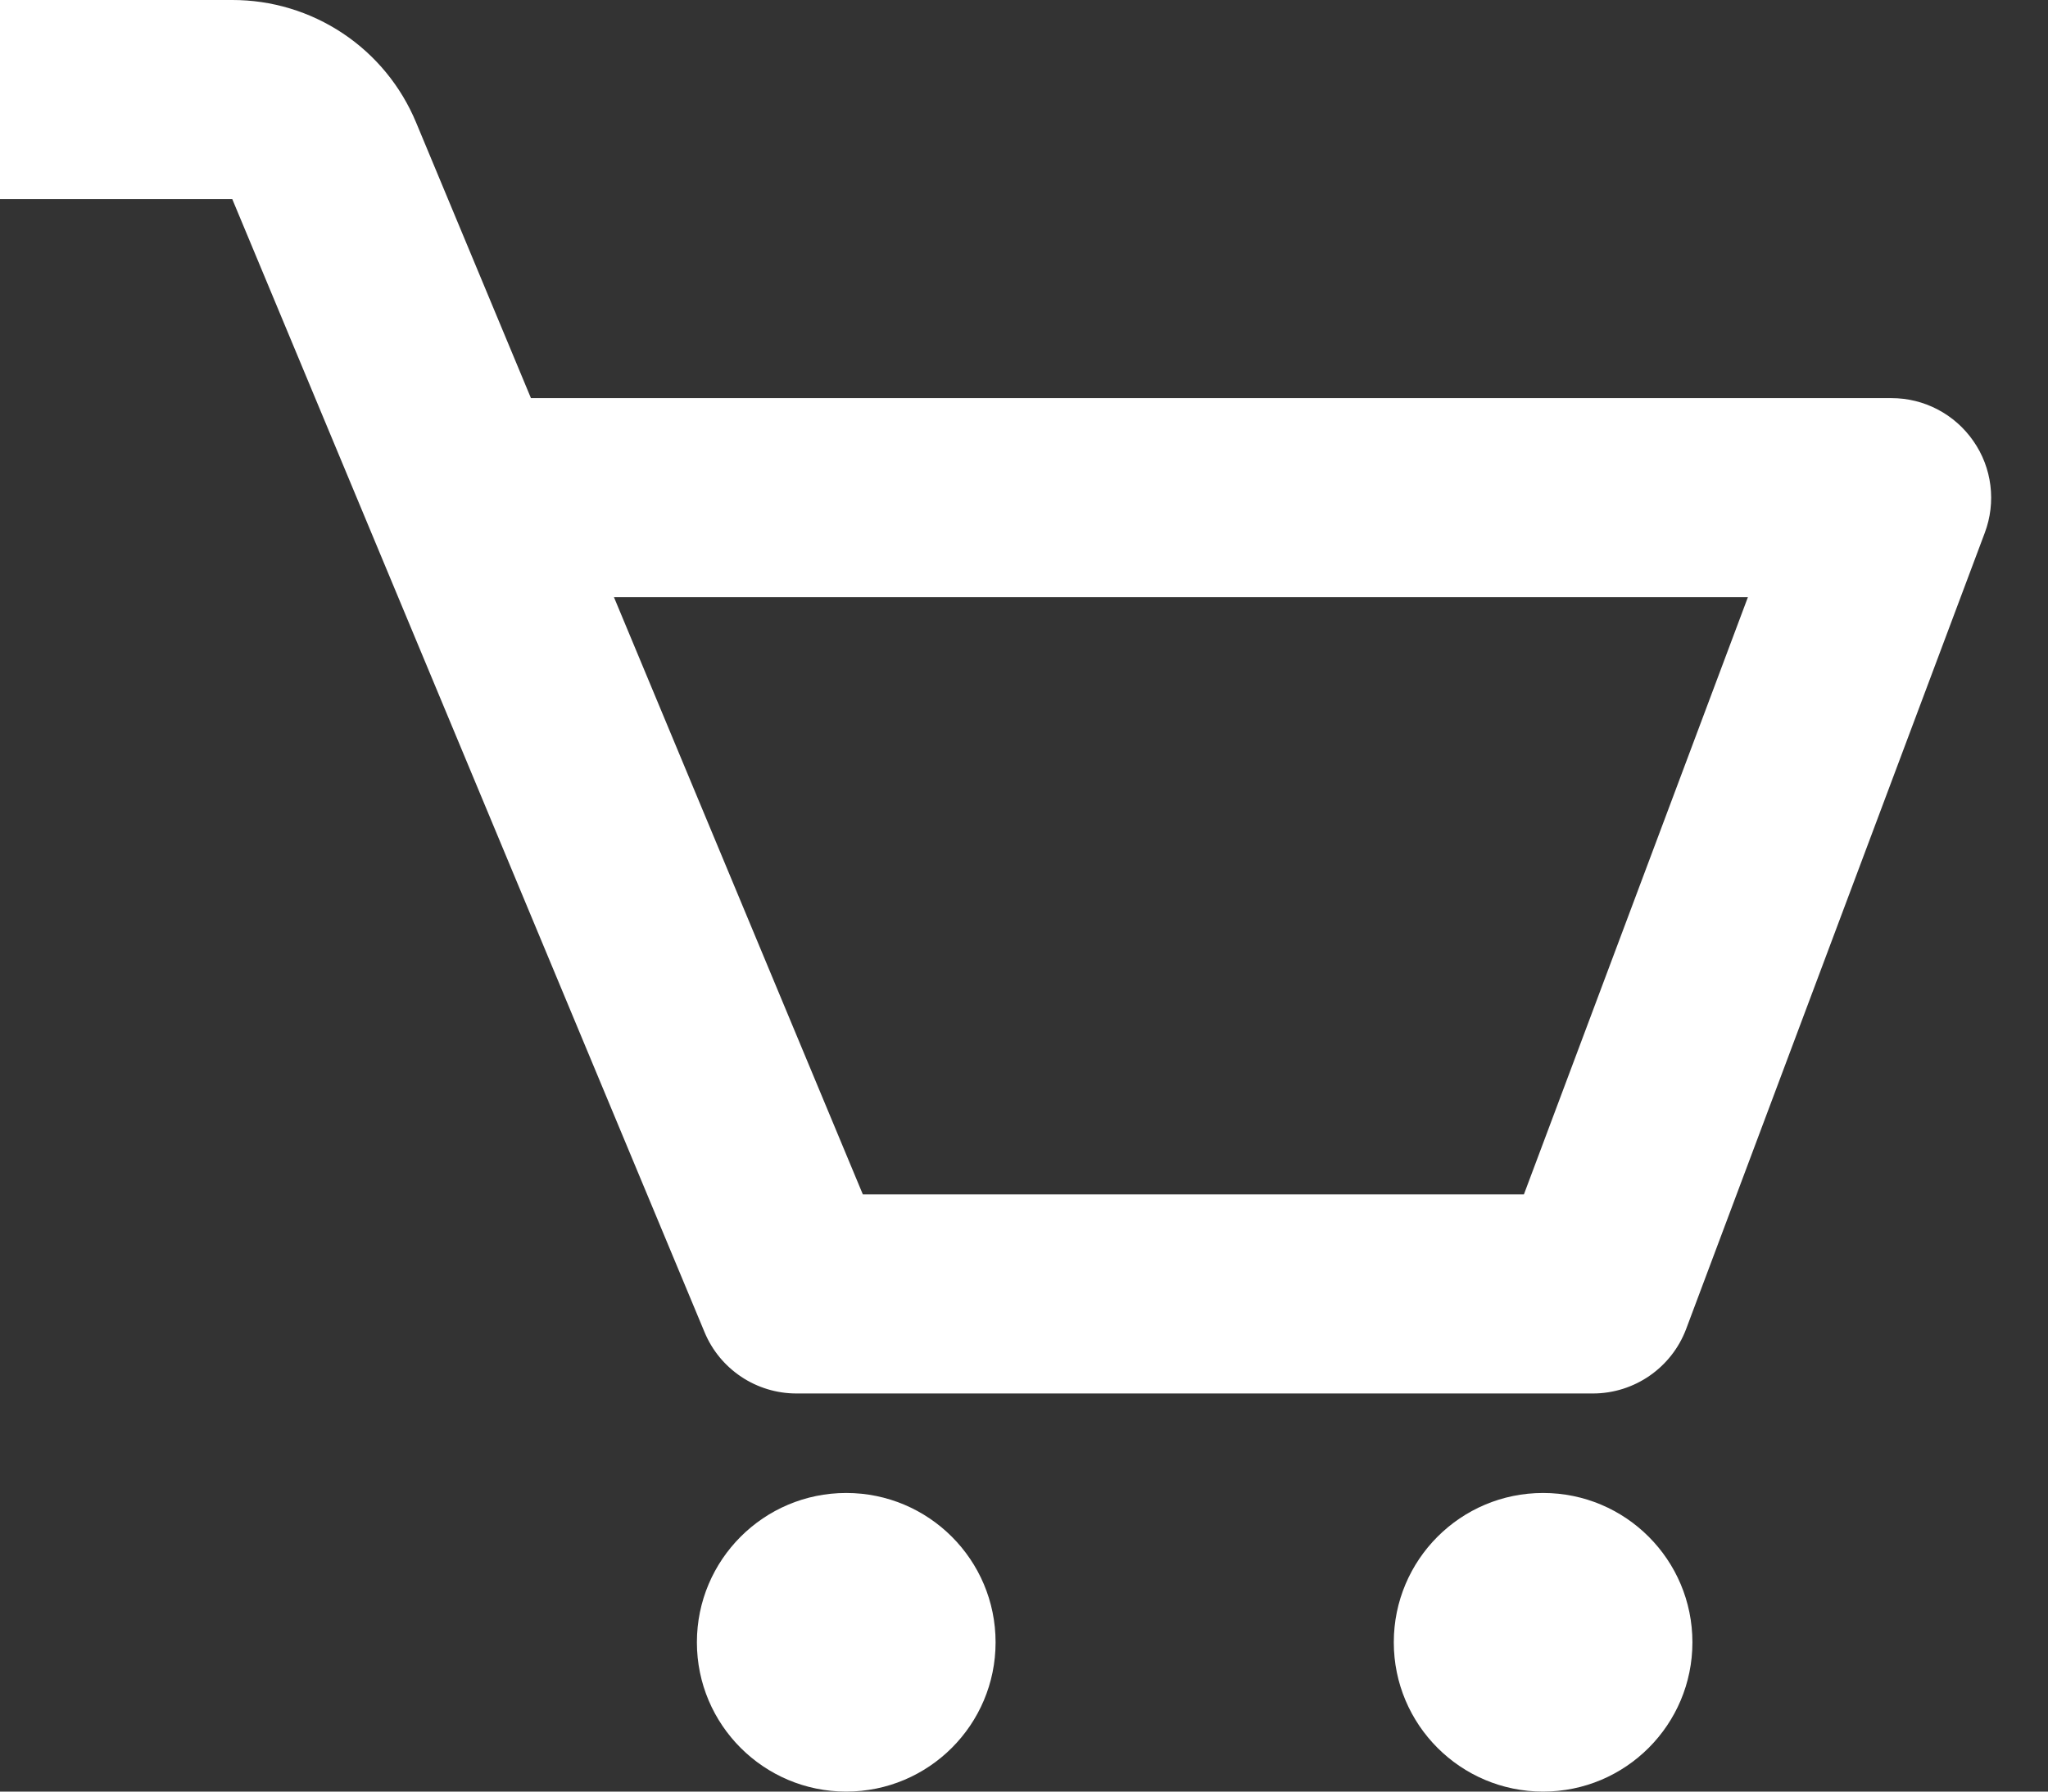
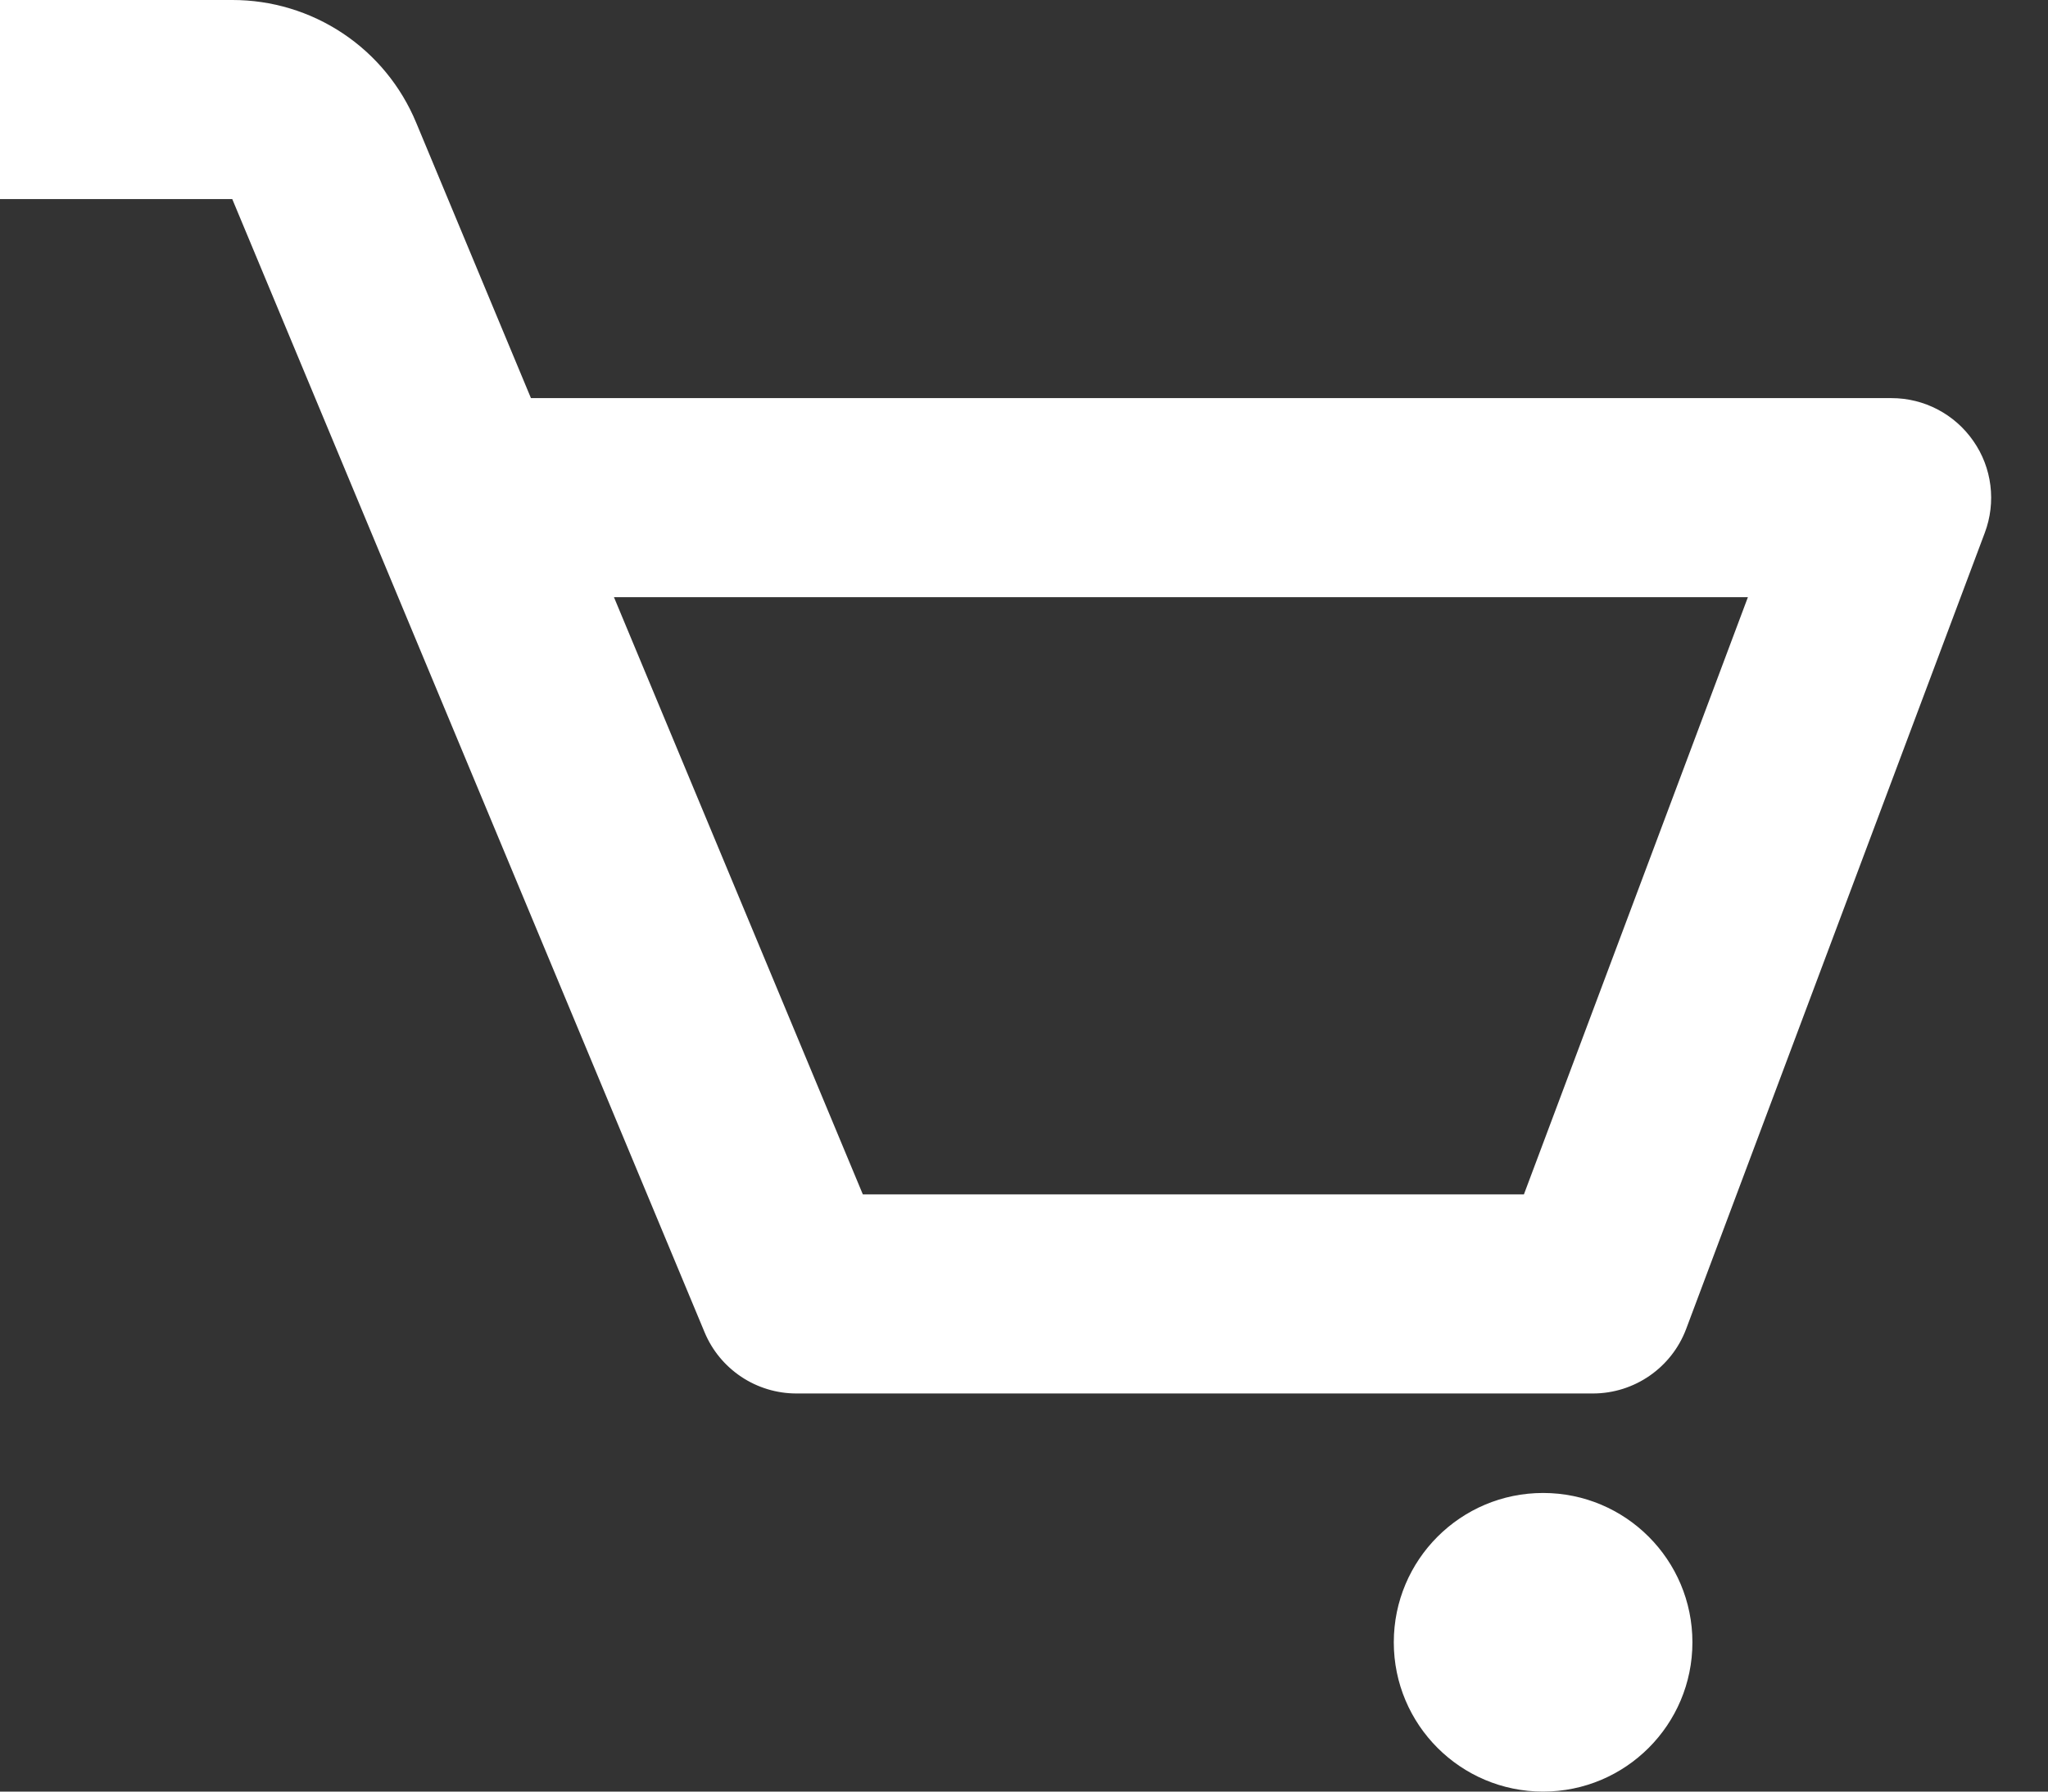
<svg xmlns="http://www.w3.org/2000/svg" width="32" height="28" viewBox="0 0 32 28" fill="none">
  <rect x="0" y="0" width="32" height="28" fill="#333333" stroke="none" />
  <path d="M30.834 6.893C30.691 6.686 30.5 6.517 30.277 6.4C30.055 6.283 29.807 6.222 29.555 6.222H8.296L6.501 1.913C6.265 1.346 5.867 0.861 5.356 0.521C4.844 0.18 4.243 -0.001 3.629 6.77793e-06H0V3.111H3.629L11.009 20.821C11.127 21.105 11.326 21.346 11.582 21.517C11.837 21.687 12.137 21.778 12.444 21.778H24.889C25.538 21.778 26.118 21.375 26.346 20.77L31.013 8.325C31.101 8.09 31.131 7.837 31.1 7.587C31.069 7.337 30.978 7.099 30.834 6.893ZM23.811 18.667H13.482L9.593 9.333H27.311L23.811 18.667Z" fill="white" />
-   <path d="M13.222 28C14.511 28 15.556 26.955 15.556 25.667C15.556 24.378 14.511 23.333 13.222 23.333C11.934 23.333 10.889 24.378 10.889 25.667C10.889 26.955 11.934 28 13.222 28Z" fill="white" />
-   <path d="M24.111 28C25.4 28 26.444 26.955 26.444 25.667C26.444 24.378 25.4 23.333 24.111 23.333C22.822 23.333 21.778 24.378 21.778 25.667C21.778 26.955 22.822 28 24.111 28Z" fill="white" />
+   <path d="M24.111 28C25.4 28 26.444 26.955 26.444 25.667C26.444 24.378 25.4 23.333 24.111 23.333C22.822 23.333 21.778 24.378 21.778 25.667C21.778 26.955 22.822 28 24.111 28" fill="white" />
</svg>